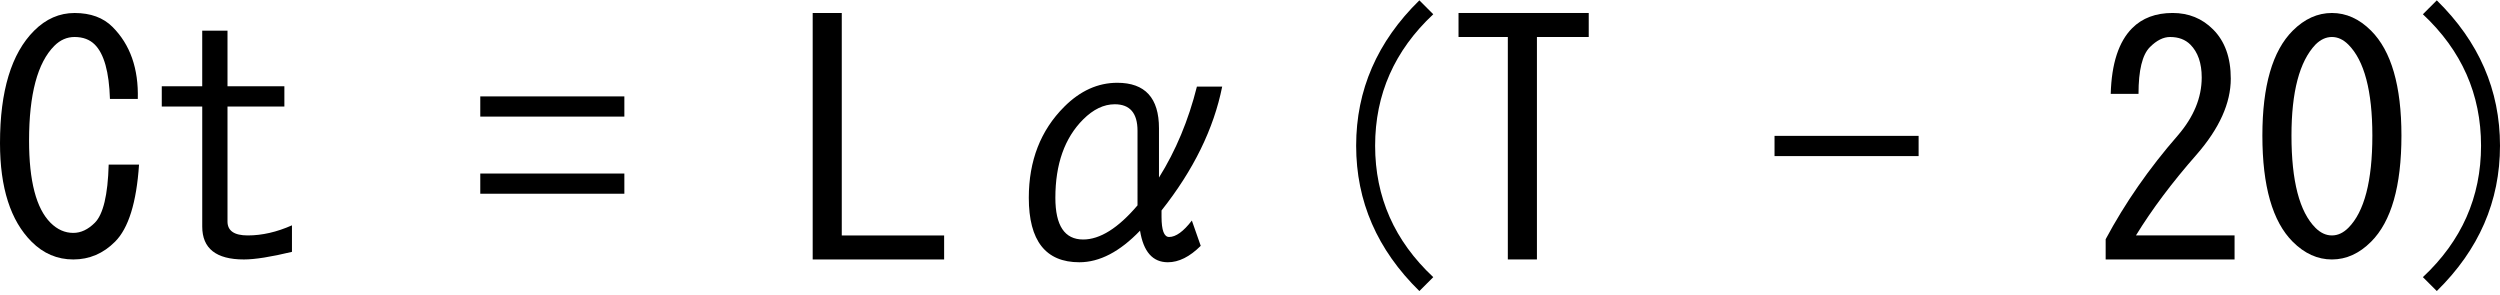
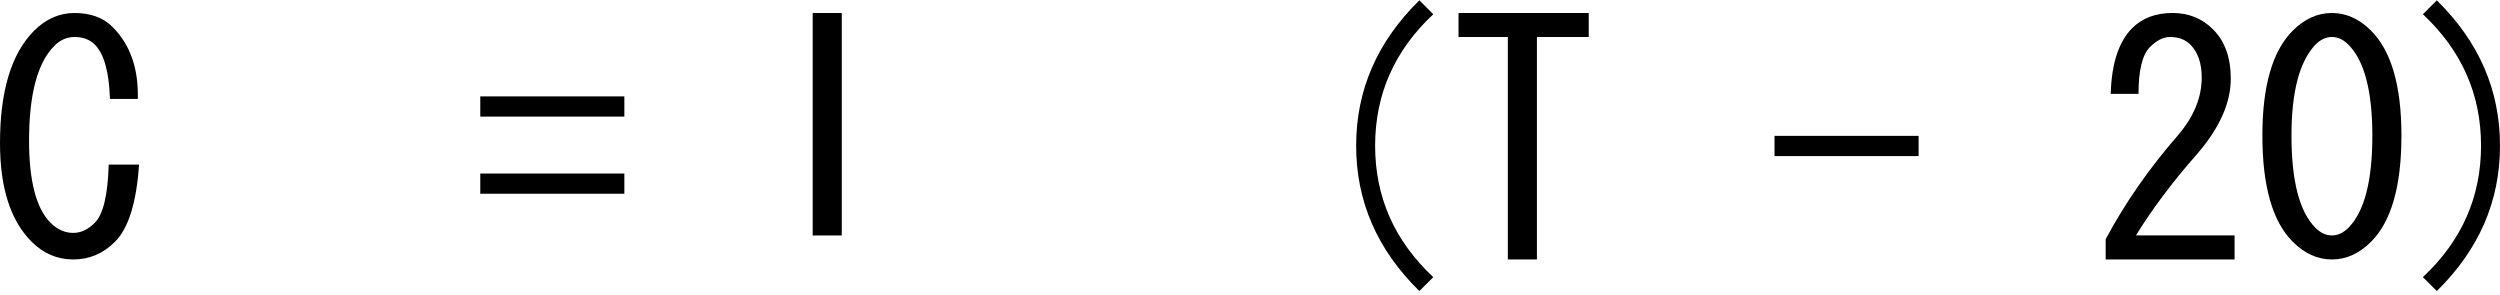
<svg xmlns="http://www.w3.org/2000/svg" version="1.1" width="144" height="17" viewBox="0 -0.02 144 17" enable-background="new 0 -0.02 144 17" xml:space="preserve">
  <defs>
</defs>
  <path d="M6.625,13.904c-0.679,0.68-1.48,1.021-2.402,1.021c-0.922,0-1.723-0.341-2.402-1.021C0.607,12.691,0,10.799,0,8.227  c0-3.009,0.655-5.169,1.966-6.479c0.68-0.679,1.456-1.019,2.33-1.019c0.922,0,1.65,0.267,2.184,0.801  c1.02,1.019,1.505,2.402,1.457,4.15H6.333C6.285,4.125,5.994,3.082,5.46,2.548c-0.292-0.291-0.68-0.437-1.165-0.437  c-0.437,0-0.825,0.169-1.165,0.509C2.16,3.591,1.674,5.412,1.674,8.081c0,2.329,0.413,3.907,1.237,4.732  c0.389,0.388,0.825,0.582,1.311,0.582c0.437,0,0.849-0.194,1.238-0.582c0.485-0.486,0.752-1.603,0.8-3.35h1.748  C7.863,11.647,7.401,13.129,6.625,13.904z" />
-   <path d="M11.648,6.115h-2.33V4.95h2.33V1.747h1.456V4.95h3.276v1.165h-3.276v6.625c0,0.534,0.389,0.801,1.165,0.801  c0.825,0,1.674-0.194,2.548-0.582v1.528c-1.213,0.292-2.135,0.438-2.766,0.438c-1.602,0-2.402-0.632-2.402-1.894V6.115z" />
  <path d="M35.963,5.533v1.165h-8.299V5.533H35.963z M35.963,9.974v1.165h-8.299V9.974H35.963z" />
-   <path d="M46.811,0.728h1.675v12.813h5.896v1.384h-7.571V0.728z" />
-   <path d="M67.268,15.086c-0.874,0-1.407-0.607-1.602-1.82c-1.165,1.213-2.33,1.82-3.495,1.82c-1.941,0-2.912-1.237-2.912-3.713  c0-2.136,0.679-3.883,2.039-5.242c0.922-0.922,1.941-1.383,3.057-1.383c1.602,0,2.402,0.874,2.402,2.621v2.839  c0.971-1.553,1.699-3.3,2.185-5.241h1.456c-0.485,2.426-1.65,4.805-3.494,7.135v0.363c0,0.777,0.146,1.165,0.437,1.165  c0.388,0,0.825-0.315,1.31-0.946l0.511,1.456C68.53,14.77,67.898,15.086,67.268,15.086z M62.39,6.859  c-1.068,1.068-1.601,2.573-1.601,4.514c0,1.602,0.533,2.402,1.601,2.402c0.971,0,2.015-0.655,3.131-1.966V7.515  c0-1.02-0.437-1.529-1.31-1.529C63.579,5.986,62.973,6.277,62.39,6.859z" />
+   <path d="M46.811,0.728h1.675v12.813h5.896h-7.571V0.728z" />
  <path d="M81.755,16.744c-2.427-2.378-3.641-5.169-3.641-8.372c0-3.204,1.214-5.994,3.641-8.372l0.801,0.801  c-2.232,2.087-3.349,4.611-3.349,7.571c0,2.961,1.116,5.484,3.349,7.571L81.755,16.744z" />
  <path d="M86.851,14.925V8.518V2.111h-2.84V0.728h7.5v1.383h-2.984v12.813H86.851z" />
  <path d="M110.512,7.806v1.165h-8.299V7.806H110.512z" />
  <path d="M128.711,13.541v1.384h-7.425v-1.166c1.116-2.087,2.499-4.076,4.149-5.969c0.923-1.068,1.384-2.184,1.384-3.349  c0-0.825-0.22-1.456-0.655-1.893c-0.293-0.291-0.68-0.437-1.166-0.437c-0.389,0-0.776,0.194-1.163,0.582  c-0.438,0.437-0.657,1.335-0.657,2.694h-1.6c0.047-1.748,0.461-3.009,1.236-3.786c0.582-0.583,1.359-0.874,2.329-0.874  c0.922,0,1.7,0.315,2.329,0.946c0.681,0.679,1.021,1.626,1.021,2.839c0,1.407-0.657,2.864-1.966,4.368  c-1.408,1.602-2.573,3.155-3.496,4.66H128.711z" />
  <path d="M132.061,1.747c0.68-0.679,1.432-1.019,2.257-1.019c0.824,0,1.577,0.34,2.256,1.019c1.165,1.165,1.749,3.179,1.749,6.043  c0,2.912-0.584,4.95-1.749,6.114c-0.679,0.68-1.432,1.021-2.256,1.021c-0.825,0-1.577-0.341-2.257-1.021  c-1.165-1.164-1.748-3.202-1.748-6.114C130.313,4.926,130.896,2.912,132.061,1.747z M135.264,2.548  c-0.292-0.291-0.606-0.437-0.946-0.437s-0.655,0.146-0.947,0.437c-0.922,0.971-1.382,2.718-1.382,5.242  c0,2.62,0.46,4.392,1.382,5.314c0.292,0.291,0.607,0.437,0.947,0.437s0.654-0.146,0.946-0.437c0.921-0.923,1.384-2.694,1.384-5.314  C136.647,5.217,136.185,3.47,135.264,2.548z" />
  <path d="M140.359,16.744l-0.801-0.801c2.232-2.087,3.35-4.61,3.35-7.571c0-2.96-1.117-5.484-3.35-7.571L140.359,0  C142.785,2.378,144,5.168,144,8.372C144,11.575,142.785,14.366,140.359,16.744z" />
</svg>